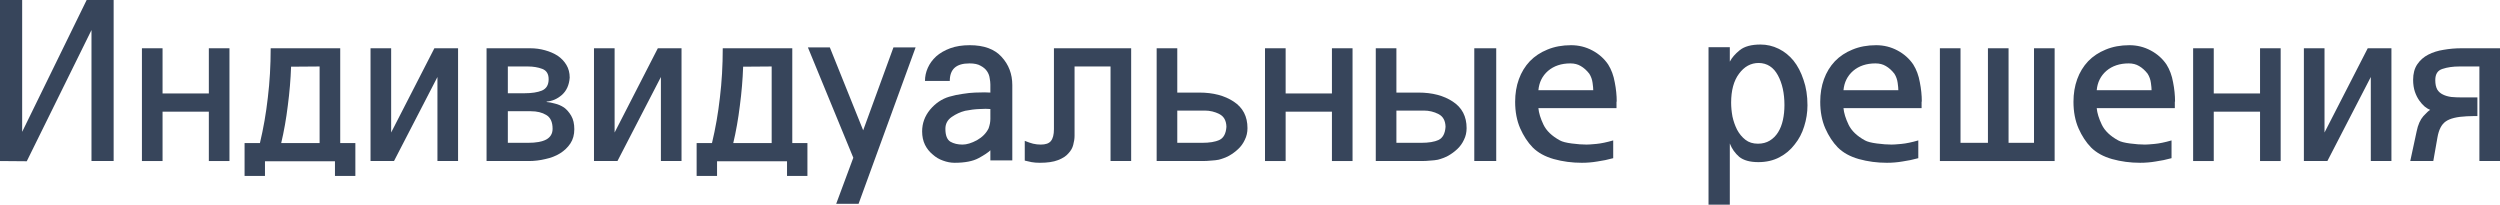
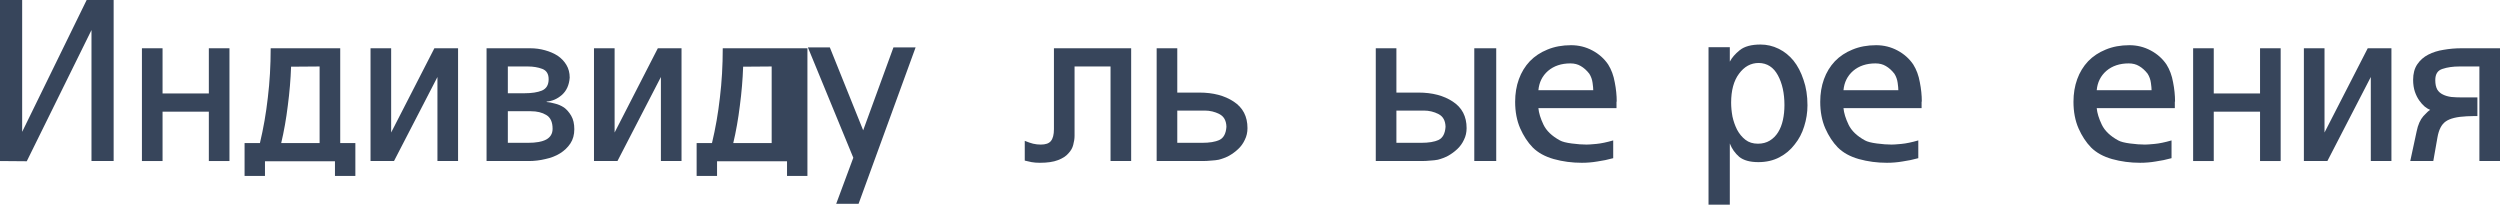
<svg xmlns="http://www.w3.org/2000/svg" viewBox="0 0 273.487 22.392" fill="none">
  <path d="M12.432 0V17.616H10.008V3.288L2.928 17.64L0 17.616V0H2.424V14.424L9.48 0H12.432Z" fill="#37455B" />
  <path d="M15.526 17.616V5.28H17.782V10.224H22.846V5.28H25.102V17.616H22.846V12.216H17.782V17.616H15.526Z" fill="#37455B" />
  <path d="M37.219 5.28V15.648H38.875V19.248H36.643V17.64H28.987V19.248H26.755V15.648H28.435C28.819 14.048 29.107 12.392 29.299 10.68C29.507 8.968 29.611 7.168 29.611 5.28H37.219ZM30.763 15.648H34.963V7.272L31.843 7.296C31.795 8.688 31.675 10.112 31.483 11.568C31.307 13.008 31.067 14.368 30.763 15.648Z" fill="#37455B" />
  <path d="M50.11 5.28V17.616H47.854V8.424L43.102 17.616H40.534V5.28H42.79V14.496L47.518 5.28H50.11Z" fill="#37455B" />
  <path d="M53.227 17.616V5.28H58.003C58.563 5.28 59.099 5.352 59.611 5.496C60.139 5.64 60.603 5.84 61.003 6.096C61.403 6.368 61.723 6.704 61.963 7.104C62.203 7.504 62.323 7.968 62.323 8.496C62.259 9.312 61.971 9.944 61.459 10.392C60.963 10.824 60.411 11.064 59.803 11.112V11.16C60.059 11.176 60.355 11.232 60.691 11.328C61.043 11.408 61.379 11.552 61.699 11.76C62.003 11.984 62.267 12.288 62.491 12.672C62.715 13.056 62.827 13.544 62.827 14.136C62.827 14.744 62.683 15.264 62.395 15.696C62.107 16.128 61.731 16.488 61.267 16.776C60.803 17.064 60.267 17.272 59.659 17.4C59.067 17.544 58.459 17.616 57.835 17.616H53.227ZM55.555 7.272V10.2H57.403C58.171 10.2 58.795 10.104 59.275 9.912C59.771 9.704 60.019 9.288 60.019 8.664C60.019 8.088 59.787 7.712 59.323 7.536C58.859 7.36 58.331 7.272 57.739 7.272H55.555ZM55.555 12.168V15.624H57.763C58.643 15.624 59.307 15.504 59.755 15.264C60.219 15.008 60.451 14.616 60.451 14.088C60.451 13.352 60.219 12.848 59.755 12.576C59.307 12.304 58.747 12.168 58.075 12.168H55.555Z" fill="#37455B" />
  <path d="M74.555 5.28V17.616H72.299V8.424L67.547 17.616H64.979V5.28H67.235V14.496L71.963 5.28H74.555Z" fill="#37455B" />
-   <path d="M86.672 5.28V15.648H88.328V19.248H86.096V17.64H78.441V19.248H76.208V15.648H77.888C78.273 14.048 78.561 12.392 78.753 10.68C78.961 8.968 79.065 7.168 79.065 5.28H86.672ZM80.216 15.648H84.417V7.272L81.296 7.296C81.248 8.688 81.128 10.112 80.936 11.568C80.76 13.008 80.52 14.368 80.216 15.648Z" fill="#37455B" />
+   <path d="M86.672 5.28H88.328V19.248H86.096V17.64H78.441V19.248H76.208V15.648H77.888C78.273 14.048 78.561 12.392 78.753 10.68C78.961 8.968 79.065 7.168 79.065 5.28H86.672ZM80.216 15.648H84.417V7.272L81.296 7.296C81.248 8.688 81.128 10.112 80.936 11.568C80.76 13.008 80.52 14.368 80.216 15.648Z" fill="#37455B" />
  <path d="M94.427 14.256L97.739 5.184H100.163L93.923 22.296H91.475L93.347 17.256L88.379 5.184H90.779L94.427 14.256Z" fill="#37455B" />
-   <path d="M108.341 13.008V11.928C108.196 11.912 108.028 11.904 107.836 11.904C107.644 11.904 107.42 11.912 107.164 11.928C106.668 11.944 106.14 12.008 105.581 12.12C105.069 12.248 104.581 12.472 104.117 12.792C103.653 13.112 103.421 13.544 103.421 14.088C103.421 14.808 103.605 15.28 103.973 15.504C104.341 15.712 104.781 15.816 105.293 15.816C105.756 15.816 106.284 15.656 106.876 15.336C107.468 15 107.892 14.568 108.148 14.04C108.212 13.848 108.261 13.672 108.293 13.512C108.325 13.336 108.341 13.168 108.341 13.008ZM108.341 16.44C108.1 16.68 107.668 16.968 107.044 17.304C106.42 17.64 105.549 17.808 104.429 17.808C104.013 17.808 103.589 17.728 103.157 17.568C102.74 17.424 102.364 17.2 102.028 16.896C101.676 16.608 101.396 16.256 101.188 15.84C100.98 15.408 100.876 14.92 100.876 14.376C100.876 13.496 101.164 12.704 101.74 12C102.332 11.296 103.028 10.824 103.829 10.584C104.325 10.44 104.813 10.336 105.293 10.272C105.788 10.192 106.244 10.144 106.66 10.128C107.06 10.112 107.412 10.104 107.716 10.104C108.004 10.12 108.212 10.128 108.341 10.128V9.24C108.341 9.048 108.316 8.824 108.268 8.568C108.236 8.296 108.14 8.04 107.98 7.8C107.82 7.56 107.588 7.36 107.284 7.2C106.996 7.024 106.588 6.936 106.06 6.936C105.325 6.936 104.781 7.096 104.429 7.416C104.077 7.736 103.901 8.216 103.901 8.856H101.188C101.188 8.36 101.292 7.88 101.5 7.416C101.708 6.952 102.012 6.536 102.412 6.168C102.828 5.8 103.341 5.504 103.949 5.28C104.557 5.056 105.269 4.944 106.084 4.944C107.636 4.944 108.797 5.368 109.565 6.216C110.349 7.064 110.741 8.096 110.741 9.312V17.544H108.341V16.44Z" fill="#37455B" />
  <path d="M117.551 7.272V14.856C117.551 15.16 117.503 15.488 117.407 15.84C117.327 16.176 117.151 16.488 116.879 16.776C116.623 17.08 116.239 17.328 115.727 17.52C115.231 17.712 114.575 17.808 113.759 17.808C113.423 17.808 113.119 17.784 112.847 17.736C112.591 17.688 112.343 17.632 112.103 17.568V15.408C112.455 15.552 112.759 15.656 113.015 15.72C113.287 15.784 113.567 15.816 113.855 15.816C114.383 15.816 114.751 15.688 114.959 15.432C115.183 15.16 115.295 14.728 115.295 14.136V5.28H123.743V17.616H121.487V7.272H117.551Z" fill="#37455B" />
  <path d="M128.788 10.128H131.212C132.716 10.128 133.964 10.456 134.956 11.112C135.964 11.768 136.468 12.736 136.468 14.016C136.468 14.48 136.372 14.904 136.18 15.288C136.004 15.672 135.764 16.008 135.46 16.296C135.156 16.584 134.82 16.832 134.452 17.04C134.084 17.232 133.708 17.376 133.324 17.472C133.084 17.52 132.804 17.552 132.484 17.568C132.18 17.6 131.868 17.616 131.548 17.616H126.532V5.28H128.788V10.128ZM128.788 12.096V15.624H131.5C132.316 15.624 132.948 15.52 133.396 15.312C133.86 15.088 134.116 14.608 134.164 13.872C134.148 13.2 133.892 12.736 133.396 12.48C132.9 12.224 132.364 12.096 131.788 12.096H128.788Z" fill="#37455B" />
-   <path d="M138.385 17.616V5.28H140.642V10.224H145.706V5.28H147.961V17.616H145.706V12.216H140.642V17.616H138.385Z" fill="#37455B" />
  <path d="M161.279 17.616V5.28H163.679V17.616H161.279ZM152.759 10.128H155.183C156.687 10.128 157.935 10.456 158.927 11.112C159.935 11.768 160.439 12.736 160.439 14.016C160.439 14.48 160.343 14.904 160.151 15.288C159.975 15.672 159.735 16.008 159.431 16.296C159.127 16.584 158.791 16.832 158.423 17.04C158.055 17.232 157.679 17.376 157.295 17.472C157.055 17.52 156.775 17.552 156.455 17.568C156.151 17.6 155.839 17.616 155.519 17.616H150.503V5.28H152.759V10.128ZM152.759 12.096V15.624H155.471C156.287 15.624 156.919 15.52 157.367 15.312C157.831 15.088 158.087 14.608 158.135 13.872C158.119 13.2 157.863 12.736 157.367 12.48C156.871 12.224 156.335 12.096 155.759 12.096H152.759Z" fill="#37455B" />
  <path d="M176.477 15.36V17.304C175.901 17.464 175.325 17.584 174.749 17.664C174.189 17.76 173.621 17.808 173.045 17.808C171.973 17.808 170.949 17.672 169.973 17.4C169.013 17.128 168.245 16.704 167.669 16.128C167.125 15.568 166.669 14.872 166.301 14.04C165.933 13.192 165.749 12.224 165.749 11.136C165.749 10.24 165.885 9.416 166.157 8.664C166.429 7.912 166.829 7.256 167.357 6.696C167.885 6.152 168.525 5.728 169.277 5.424C170.045 5.104 170.909 4.944 171.869 4.944C172.701 4.944 173.477 5.136 174.197 5.52C174.917 5.904 175.493 6.416 175.925 7.056C176.277 7.616 176.517 8.264 176.645 9C176.789 9.72 176.861 10.424 176.861 11.112H176.837V11.832H168.293C168.341 12.36 168.525 12.96 168.845 13.632C169.165 14.304 169.765 14.88 170.645 15.36C170.901 15.504 171.333 15.616 171.941 15.696C172.549 15.776 173.093 15.816 173.573 15.816C173.765 15.816 174.117 15.792 174.629 15.744C175.141 15.696 175.757 15.568 176.477 15.36ZM173.861 8.064C173.573 7.696 173.261 7.416 172.925 7.224C172.605 7.032 172.229 6.936 171.797 6.936C170.805 6.936 169.989 7.208 169.349 7.752C168.725 8.296 168.373 9 168.293 9.864H174.293C174.293 9.688 174.269 9.424 174.221 9.072C174.173 8.704 174.053 8.368 173.861 8.064Z" fill="#37455B" />
  <path d="M189.377 11.232C189.377 11.712 189.425 12.216 189.521 12.744C189.633 13.256 189.801 13.736 190.025 14.184C190.264 14.632 190.568 15 190.936 15.288C191.304 15.576 191.76 15.72 192.304 15.72C192.801 15.72 193.233 15.608 193.601 15.384C193.969 15.16 194.273 14.856 194.513 14.472C194.753 14.088 194.929 13.64 195.041 13.128C195.153 12.616 195.209 12.072 195.209 11.496C195.209 10.2 194.969 9.112 194.489 8.232C194.009 7.352 193.313 6.904 192.4 6.888C191.536 6.888 190.816 7.28 190.24 8.064C189.665 8.832 189.377 9.888 189.377 11.232ZM189.233 15.696V22.392H186.904V5.16H189.233V6.744C189.457 6.312 189.817 5.896 190.312 5.496C190.824 5.08 191.584 4.872 192.592 4.872C193.281 4.872 193.937 5.024 194.561 5.328C195.185 5.632 195.728 6.064 196.192 6.624C196.656 7.2 197.024 7.904 197.296 8.736C197.584 9.552 197.728 10.48 197.728 11.52C197.728 12.304 197.608 13.072 197.368 13.824C197.144 14.56 196.8 15.216 196.336 15.792C195.888 16.384 195.329 16.856 194.657 17.208C193.985 17.56 193.217 17.736 192.352 17.736C191.44 17.736 190.744 17.544 190.264 17.16C189.801 16.76 189.457 16.272 189.233 15.696Z" fill="#37455B" />
  <path d="M209.852 15.36V17.304C209.276 17.464 208.7 17.584 208.124 17.664C207.564 17.76 206.996 17.808 206.42 17.808C205.348 17.808 204.324 17.672 203.348 17.4C202.388 17.128 201.62 16.704 201.044 16.128C200.5 15.568 200.044 14.872 199.676 14.04C199.308 13.192 199.124 12.224 199.124 11.136C199.124 10.24 199.26 9.416 199.532 8.664C199.804 7.912 200.204 7.256 200.732 6.696C201.26 6.152 201.9 5.728 202.652 5.424C203.42 5.104 204.284 4.944 205.244 4.944C206.076 4.944 206.852 5.136 207.572 5.52C208.292 5.904 208.868 6.416 209.3 7.056C209.652 7.616 209.892 8.264 210.02 9C210.164 9.72 210.236 10.424 210.236 11.112H210.212V11.832H201.668C201.716 12.36 201.9 12.96 202.22 13.632C202.54 14.304 203.14 14.88 204.02 15.36C204.276 15.504 204.708 15.616 205.316 15.696C205.924 15.776 206.468 15.816 206.948 15.816C207.14 15.816 207.492 15.792 208.004 15.744C208.516 15.696 209.132 15.568 209.852 15.36ZM207.236 8.064C206.948 7.696 206.636 7.416 206.3 7.224C205.98 7.032 205.604 6.936 205.172 6.936C204.18 6.936 203.364 7.208 202.724 7.752C202.1 8.296 201.748 9 201.668 9.864H207.668C207.668 9.688 207.644 9.424 207.596 9.072C207.548 8.704 207.428 8.368 207.236 8.064Z" fill="#37455B" />
-   <path d="M217.47 15.624V5.28H219.726V15.624H222.51V5.28H224.766V17.616H212.214V5.28H214.47V15.624H217.47Z" fill="#37455B" />
  <path d="M237.555 15.36V17.304C236.979 17.464 236.403 17.584 235.827 17.664C235.267 17.76 234.699 17.808 234.123 17.808C233.051 17.808 232.027 17.672 231.051 17.4C230.091 17.128 229.323 16.704 228.747 16.128C228.203 15.568 227.747 14.872 227.379 14.04C227.011 13.192 226.827 12.224 226.827 11.136C226.827 10.24 226.963 9.416 227.235 8.664C227.507 7.912 227.907 7.256 228.435 6.696C228.963 6.152 229.603 5.728 230.355 5.424C231.123 5.104 231.987 4.944 232.947 4.944C233.779 4.944 234.555 5.136 235.275 5.52C235.995 5.904 236.571 6.416 237.003 7.056C237.355 7.616 237.595 8.264 237.723 9C237.867 9.72 237.939 10.424 237.939 11.112H237.915V11.832H229.371C229.419 12.36 229.603 12.96 229.923 13.632C230.243 14.304 230.843 14.88 231.723 15.36C231.979 15.504 232.411 15.616 233.019 15.696C233.627 15.776 234.171 15.816 234.651 15.816C234.843 15.816 235.195 15.792 235.707 15.744C236.219 15.696 236.835 15.568 237.555 15.36ZM234.939 8.064C234.651 7.696 234.339 7.416 234.003 7.224C233.683 7.032 233.307 6.936 232.875 6.936C231.883 6.936 231.067 7.208 230.427 7.752C229.803 8.296 229.451 9 229.371 9.864H235.371C235.371 9.688 235.347 9.424 235.299 9.072C235.251 8.704 235.131 8.368 234.939 8.064Z" fill="#37455B" />
  <path d="M239.917 17.616V5.28H242.173V10.224H247.237V5.28H249.493V17.616H247.237V12.216H242.173V17.616H239.917Z" fill="#37455B" />
  <path d="M261.61 5.28V17.616H259.353V8.424L254.603 17.616H252.033V5.28H254.29V14.496L259.018 5.28H261.61Z" fill="#37455B" />
  <path d="M271.015 10.656V12.696H270.655L269.862 12.72C268.775 12.768 268 12.96 267.535 13.296C267.087 13.616 266.792 14.192 266.647 15.024L266.19 17.616H263.67L264.367 14.376C264.51 13.656 264.76 13.096 265.11 12.696C265.48 12.296 265.727 12.072 265.855 12.024C265.68 11.96 265.48 11.84 265.255 11.664C265.047 11.488 264.847 11.264 264.655 10.992C264.462 10.72 264.302 10.4 264.175 10.032C264.048 9.648 263.983 9.216 263.983 8.736C263.983 8.048 264.135 7.48 264.44 7.032C264.742 6.584 265.142 6.232 265.64 5.976C266.135 5.72 266.695 5.544 267.32 5.448C267.96 5.336 268.607 5.28 269.262 5.28H273.487V17.616H271.232V7.272H269.047C268.342 7.272 267.727 7.36 267.2 7.536C266.67 7.696 266.407 8.104 266.407 8.76C266.407 9.192 266.48 9.536 266.622 9.792C266.767 10.032 266.975 10.216 267.247 10.344C267.502 10.472 267.807 10.56 268.16 10.608C268.512 10.64 268.895 10.656 269.312 10.656H271.015Z" fill="#37455B" />
</svg>